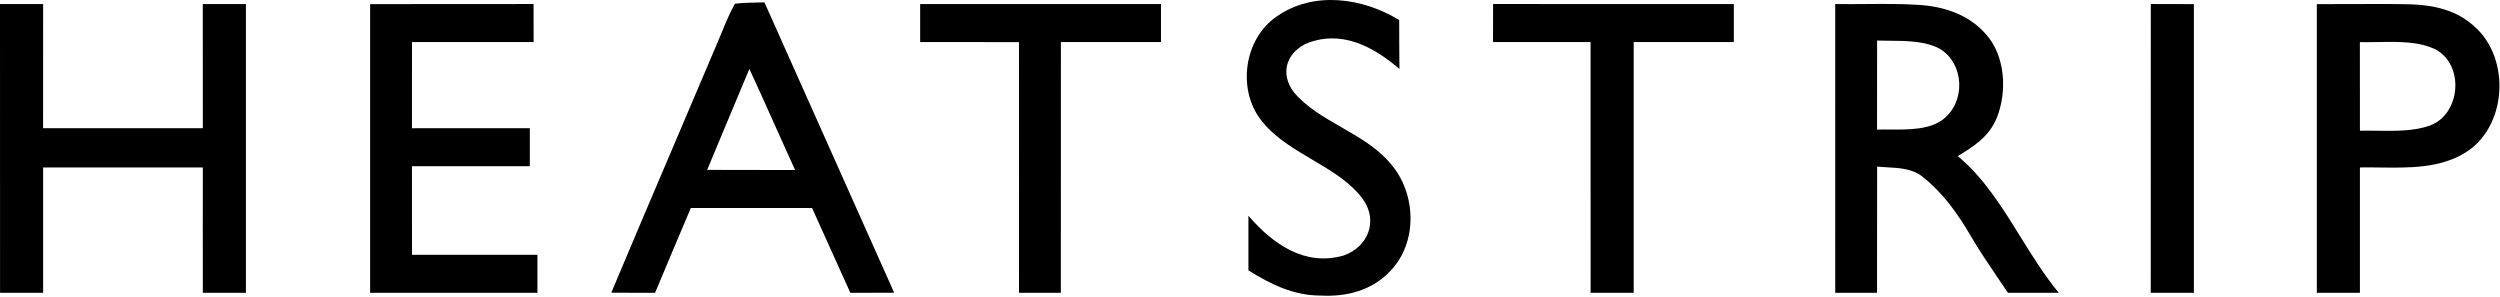
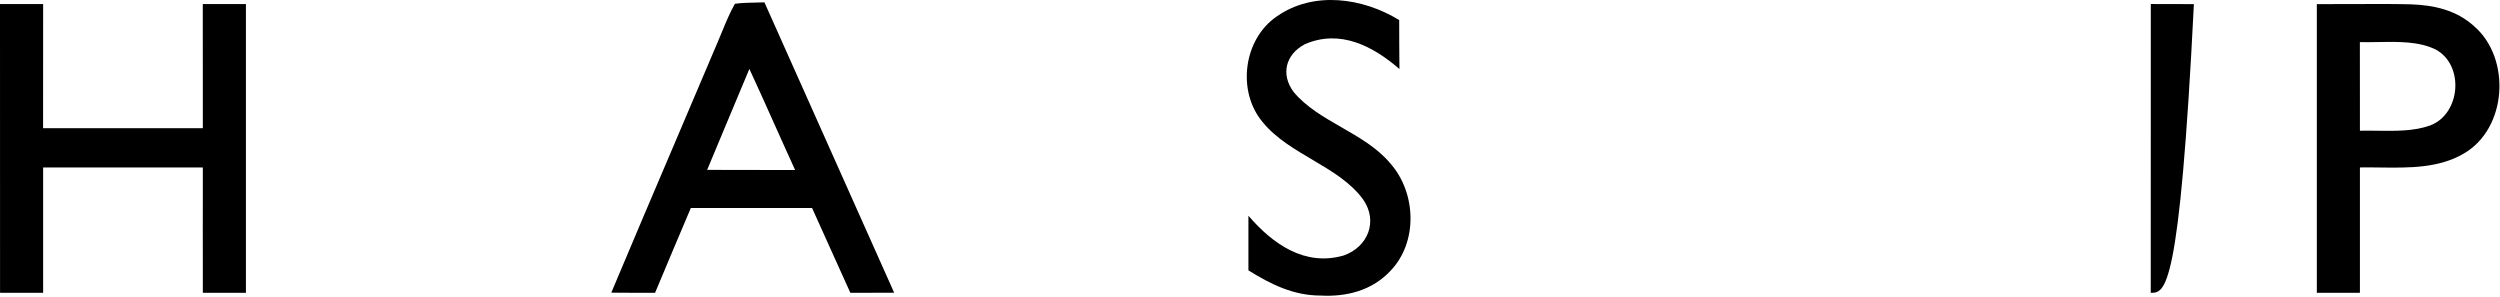
<svg xmlns="http://www.w3.org/2000/svg" width="1979" height="235" viewBox="0 0 1979 235" fill="none">
  <path d="M1107.6 15.896C1107.64 28.808 1107.64 41.72 1107.8 54.633C1086.77 36.427 1060.65 22.833 1032.79 35.064C1017.75 43.084 1013.69 58.723 1023.93 72.677C1043.55 96.457 1079.87 104.838 1100.29 129.018C1121.16 152.236 1122.73 191.734 1100.49 214.591C1086.01 229.99 1065.98 235.083 1045.36 233.96C1023.85 233.96 1006.07 225.057 988.25 214.03C988.25 199.634 988.25 185.198 988.25 170.762C1007.35 193.058 1032.96 211.223 1063.78 202.201C1082.84 195.424 1091.02 175.253 1079.15 158.05C1060.04 131.544 1021 122.762 999.768 96.978C978.94 72.517 984.077 31.014 1010.92 12.848C1039.86 -7.282 1078.74 -1.828 1107.6 15.896Z" fill="black" />
  <path d="M0 3.224C11.397 3.224 22.794 3.224 34.151 3.224C34.111 35.986 34.191 68.708 34.111 101.469C76.248 101.469 118.425 101.469 160.562 101.469C160.562 68.708 160.521 35.986 160.521 3.224C171.918 3.224 183.315 3.224 194.672 3.224C194.632 79.414 194.672 155.604 194.672 231.794C183.315 231.794 171.918 231.794 160.562 231.754C160.562 198.672 160.481 165.589 160.562 132.547C118.425 132.627 76.288 132.547 34.151 132.547C34.151 165.629 34.151 198.712 34.151 231.794C22.794 231.794 11.397 231.794 0.04 231.754C9.16421e-07 155.564 0 79.414 0 3.224Z" fill="black" />
-   <path d="M292.992 3.264C336.132 3.184 379.272 3.264 422.372 3.184C422.412 13.209 422.412 23.234 422.412 33.299C390.308 33.339 358.244 33.299 326.139 33.299C326.059 56.036 326.099 78.773 326.099 101.509C357.2 101.429 388.301 101.469 419.402 101.469C419.402 111.494 419.402 121.519 419.402 131.544C388.301 131.544 357.2 131.544 326.099 131.544C326.099 154.963 326.059 178.341 326.139 201.719C359.207 201.679 392.314 201.719 425.422 201.719C425.422 211.744 425.422 221.769 425.422 231.794C381.279 231.794 337.135 231.794 292.992 231.794C292.992 155.604 292.992 79.414 292.992 3.264Z" fill="black" />
-   <path d="M728.406 3.224C791.932 3.224 855.499 3.224 919.025 3.224C919.025 13.249 919.025 23.274 919.025 33.299C892.619 33.299 866.214 33.339 839.808 33.299C839.728 99.464 839.768 165.629 839.768 231.794C828.732 231.794 817.696 231.794 806.66 231.794C806.62 165.629 806.7 99.464 806.62 33.339C780.535 33.299 754.491 33.299 728.406 33.299C728.406 23.274 728.406 13.249 728.406 3.224Z" fill="black" />
-   <path d="M1181.92 3.184C1245.45 3.264 1308.97 3.184 1372.5 3.224C1372.5 13.249 1372.5 23.274 1372.5 33.299C1346.09 33.339 1319.65 33.299 1293.24 33.299C1293.28 99.464 1293.24 165.629 1293.24 231.794C1281.88 231.794 1270.49 231.794 1259.13 231.794C1259.13 165.629 1259.17 99.464 1259.09 33.299C1233.37 33.299 1207.64 33.339 1181.88 33.299C1181.88 23.274 1181.88 13.249 1181.92 3.184Z" fill="black" />
-   <path d="M1702.57 3.184C1713.93 3.224 1725.32 3.224 1736.68 3.264C1736.64 79.414 1736.68 155.604 1736.68 231.794C1725.32 231.794 1713.93 231.794 1702.53 231.794C1702.61 155.564 1702.57 79.374 1702.57 3.184Z" fill="black" />
-   <path fill-rule="evenodd" clip-rule="evenodd" d="M1477.13 3.194C1468.99 3.256 1460.86 3.318 1452.76 3.186C1452.79 54.007 1452.78 104.811 1452.77 155.609C1452.76 181.006 1452.76 206.401 1452.76 231.796H1485.87C1485.88 219.314 1485.88 206.826 1485.88 194.337C1485.87 173.524 1485.87 152.708 1485.95 131.907C1488.41 132.143 1490.96 132.28 1493.56 132.419C1503.72 132.964 1514.43 133.538 1522.26 140.248C1538.48 153.08 1549.63 169.12 1560.03 186.723C1566.48 197.836 1573.66 208.417 1580.85 219.006C1583.73 223.243 1586.61 227.481 1589.44 231.756C1596.16 231.756 1602.88 231.766 1609.59 231.776C1616.3 231.786 1623.01 231.796 1629.73 231.796C1618.21 217.802 1608.61 202.326 1599.1 186.983C1584.62 163.637 1570.34 140.601 1549.75 123.566C1562.76 115.746 1574.47 108.127 1580.57 93.531C1589.04 72.559 1587.56 43.927 1571.67 26.644C1558.1 11.406 1538.96 5.191 1519.13 3.867C1505.17 2.979 1491.14 3.087 1477.13 3.194ZM1495.53 32.251C1492.2 32.229 1488.97 32.206 1485.91 32.096C1485.87 55.595 1485.87 79.093 1485.87 102.592C1489.13 102.478 1492.67 102.503 1496.34 102.529C1510.72 102.632 1527.23 102.749 1538.04 94.572C1556.13 80.818 1555.17 50.502 1535.55 38.633C1524.26 32.447 1509.12 32.344 1495.53 32.251Z" fill="black" />
+   <path d="M1702.57 3.184C1713.93 3.224 1725.32 3.224 1736.68 3.264C1725.32 231.794 1713.93 231.794 1702.53 231.794C1702.61 155.564 1702.57 79.374 1702.57 3.184Z" fill="black" />
  <path fill-rule="evenodd" clip-rule="evenodd" d="M1862.85 3.222C1853.23 3.274 1843.61 3.326 1834 3.264V231.794C1845.39 231.794 1856.75 231.794 1868.11 231.754V132.547C1873.33 132.454 1878.69 132.523 1884.1 132.593C1906.81 132.887 1930.55 133.194 1950.25 121.599C1984.69 101.79 1987.98 46.412 1958.64 20.868C1944.6 8.036 1926.94 4.066 1908.4 3.425C1893.22 3.056 1878.03 3.139 1862.85 3.222ZM1882.28 33.281C1877.35 33.374 1872.56 33.465 1868.07 33.34C1868.11 46.7 1868.11 60.059 1868.1 73.419C1868.1 83.438 1868.09 93.456 1868.11 103.475C1872.53 103.366 1877.13 103.431 1881.82 103.498C1896.07 103.699 1911.08 103.912 1923.85 99.265C1947.97 90.001 1950.9 51.425 1928.06 39.195C1914.99 32.663 1897.96 32.985 1882.28 33.281Z" fill="black" />
  <path fill-rule="evenodd" clip-rule="evenodd" d="M598.596 2.022C592.973 2.128 587.32 2.234 581.77 2.985C577.83 9.888 574.761 17.341 571.714 24.738C570.725 27.137 569.74 29.53 568.727 31.897C557.2 59.129 545.605 86.328 534.012 113.523C517.233 152.884 500.457 192.237 483.892 231.675C495.449 231.795 507.007 231.795 518.564 231.755L518.571 231.739C527.959 209.369 537.348 186.998 546.856 164.668C568.176 164.614 589.496 164.632 610.827 164.65C621.497 164.659 632.17 164.668 642.848 164.668C647.316 174.497 651.738 184.35 656.161 194.206C661.788 206.745 667.417 219.289 673.147 231.795H673.153C684.708 231.795 696.264 231.795 707.819 231.715C694.279 201.419 680.745 171.11 667.209 140.799C646.526 94.481 625.841 48.157 605.126 1.862C602.959 1.94 600.78 1.981 598.596 2.022ZM613.084 98.407C606.523 83.758 599.962 69.108 593.207 54.553C586.316 70.881 579.502 87.224 572.688 103.563C568.39 113.869 564.093 124.174 559.778 134.473C574.538 134.575 589.298 134.563 604.068 134.551C612.509 134.545 620.954 134.538 629.404 134.553C623.894 122.543 618.489 110.476 613.084 98.407Z" fill="black" />
</svg>